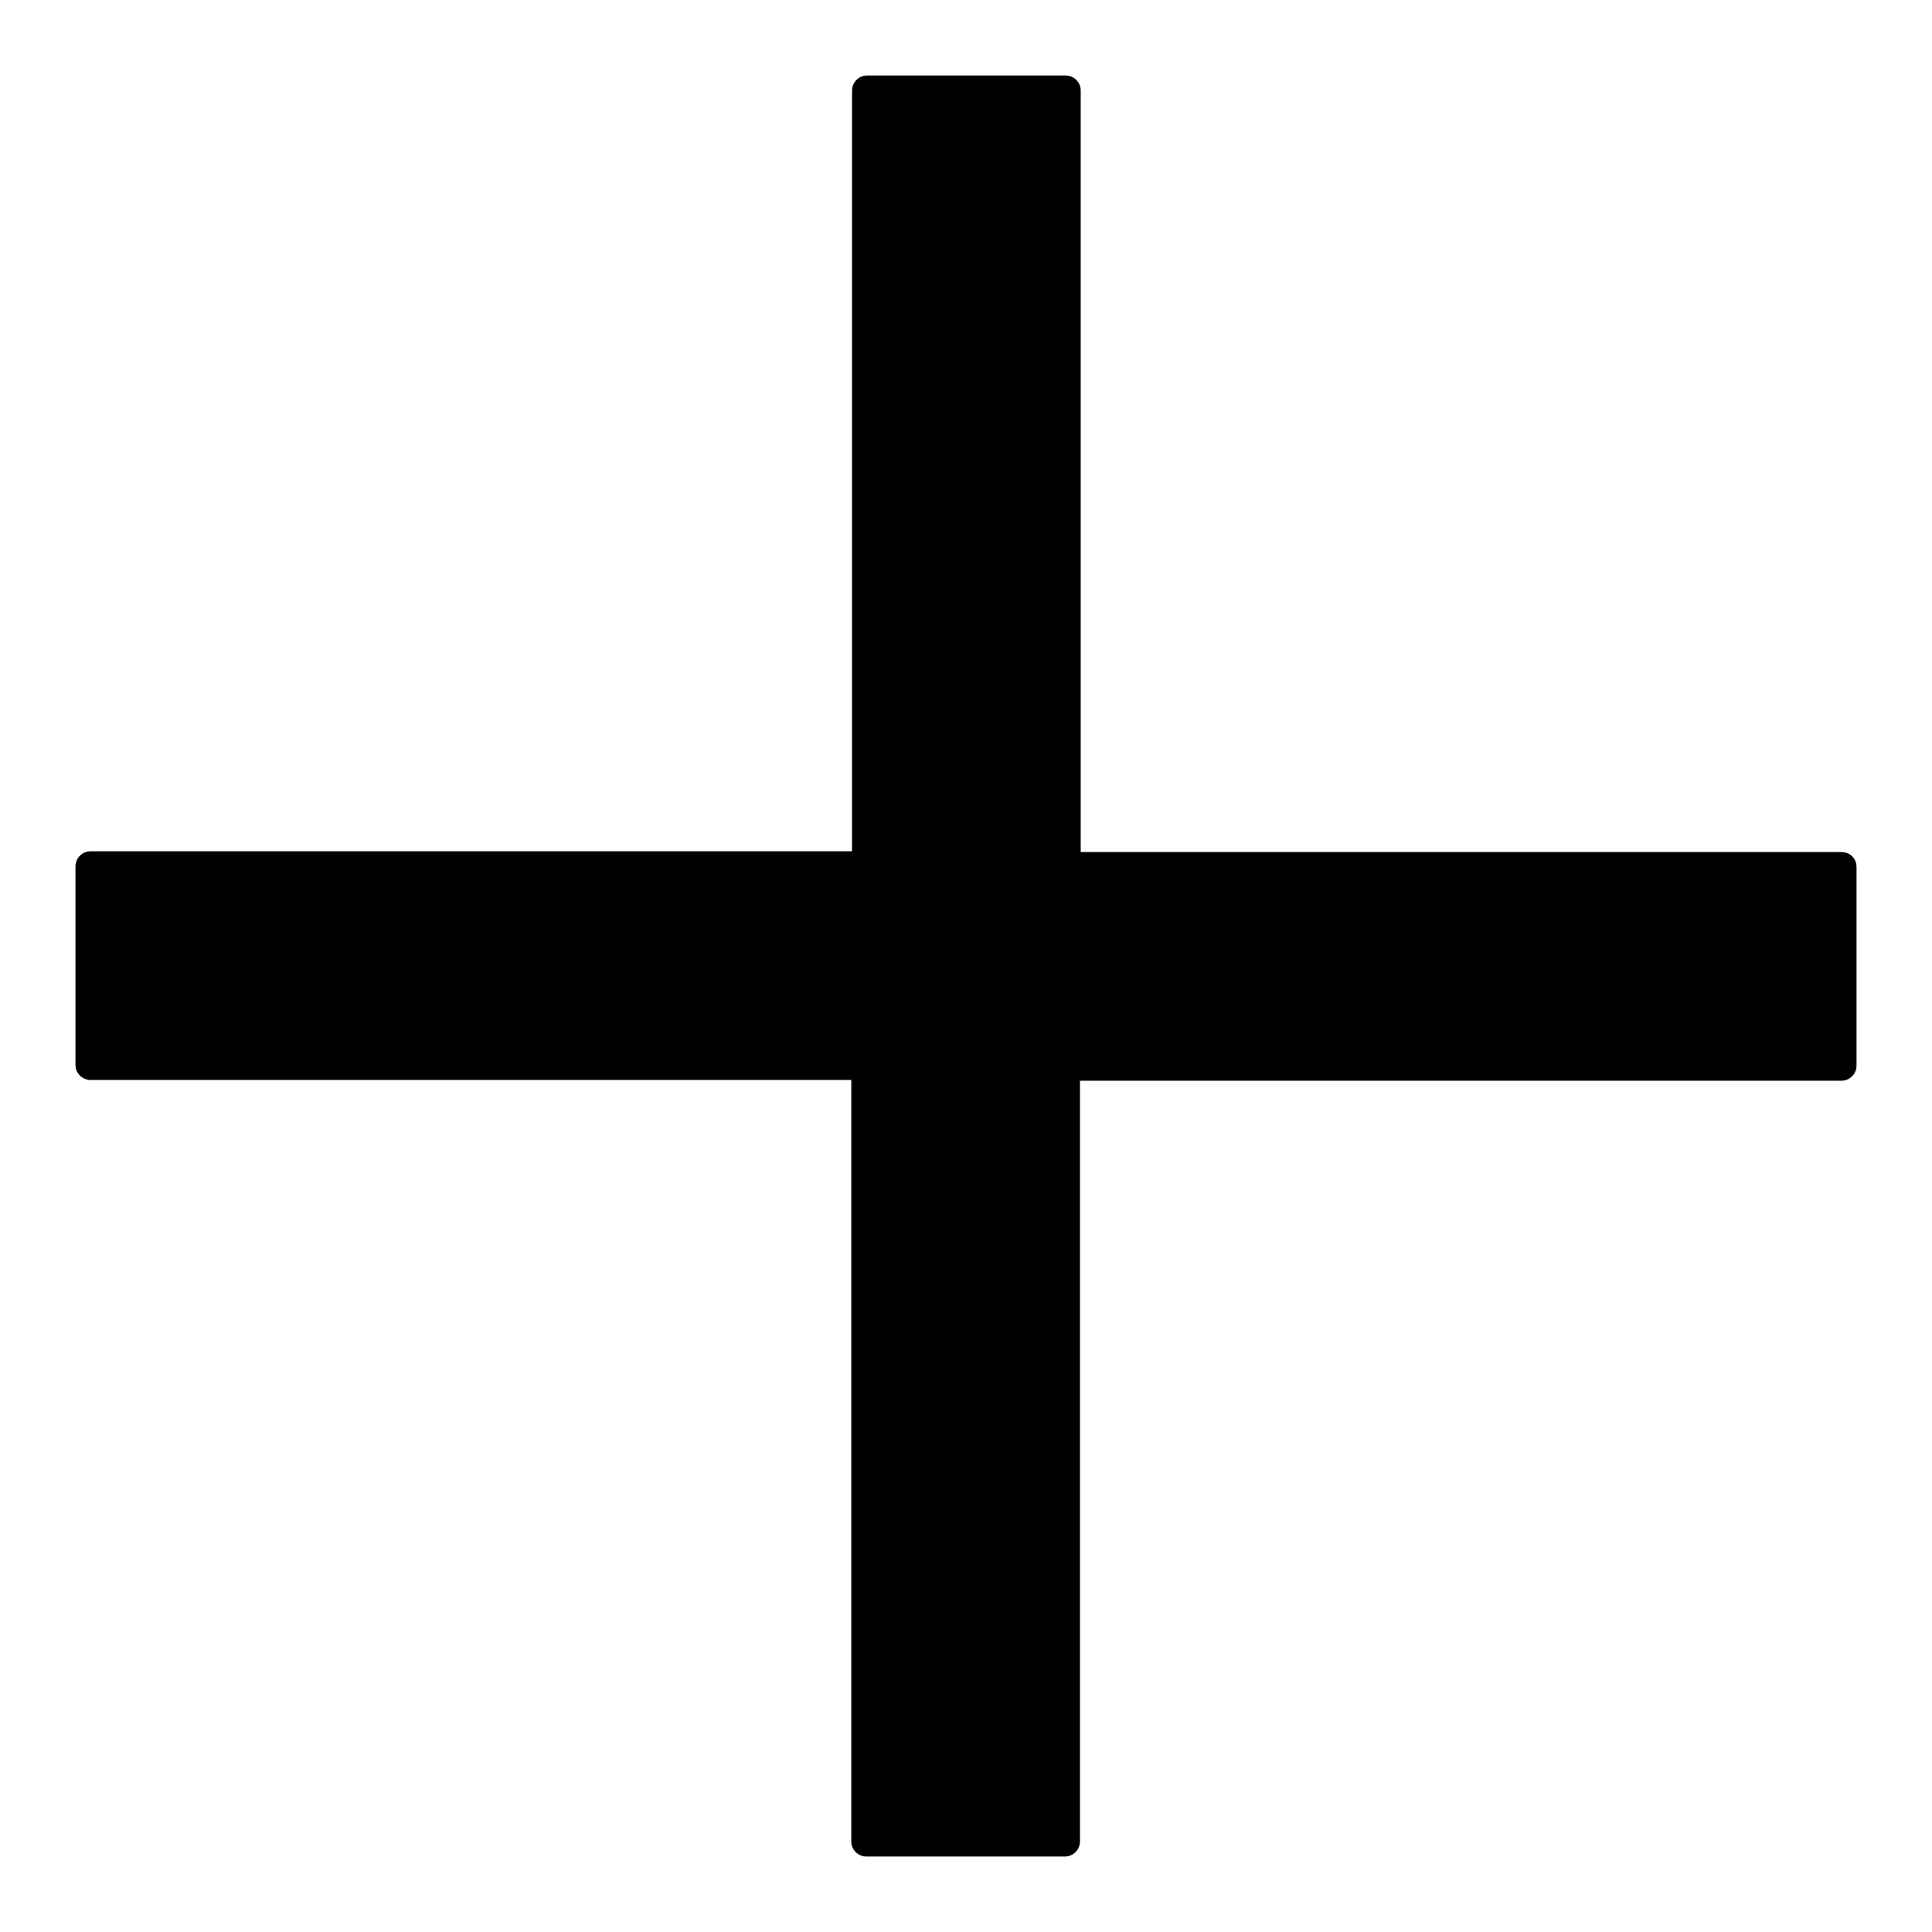
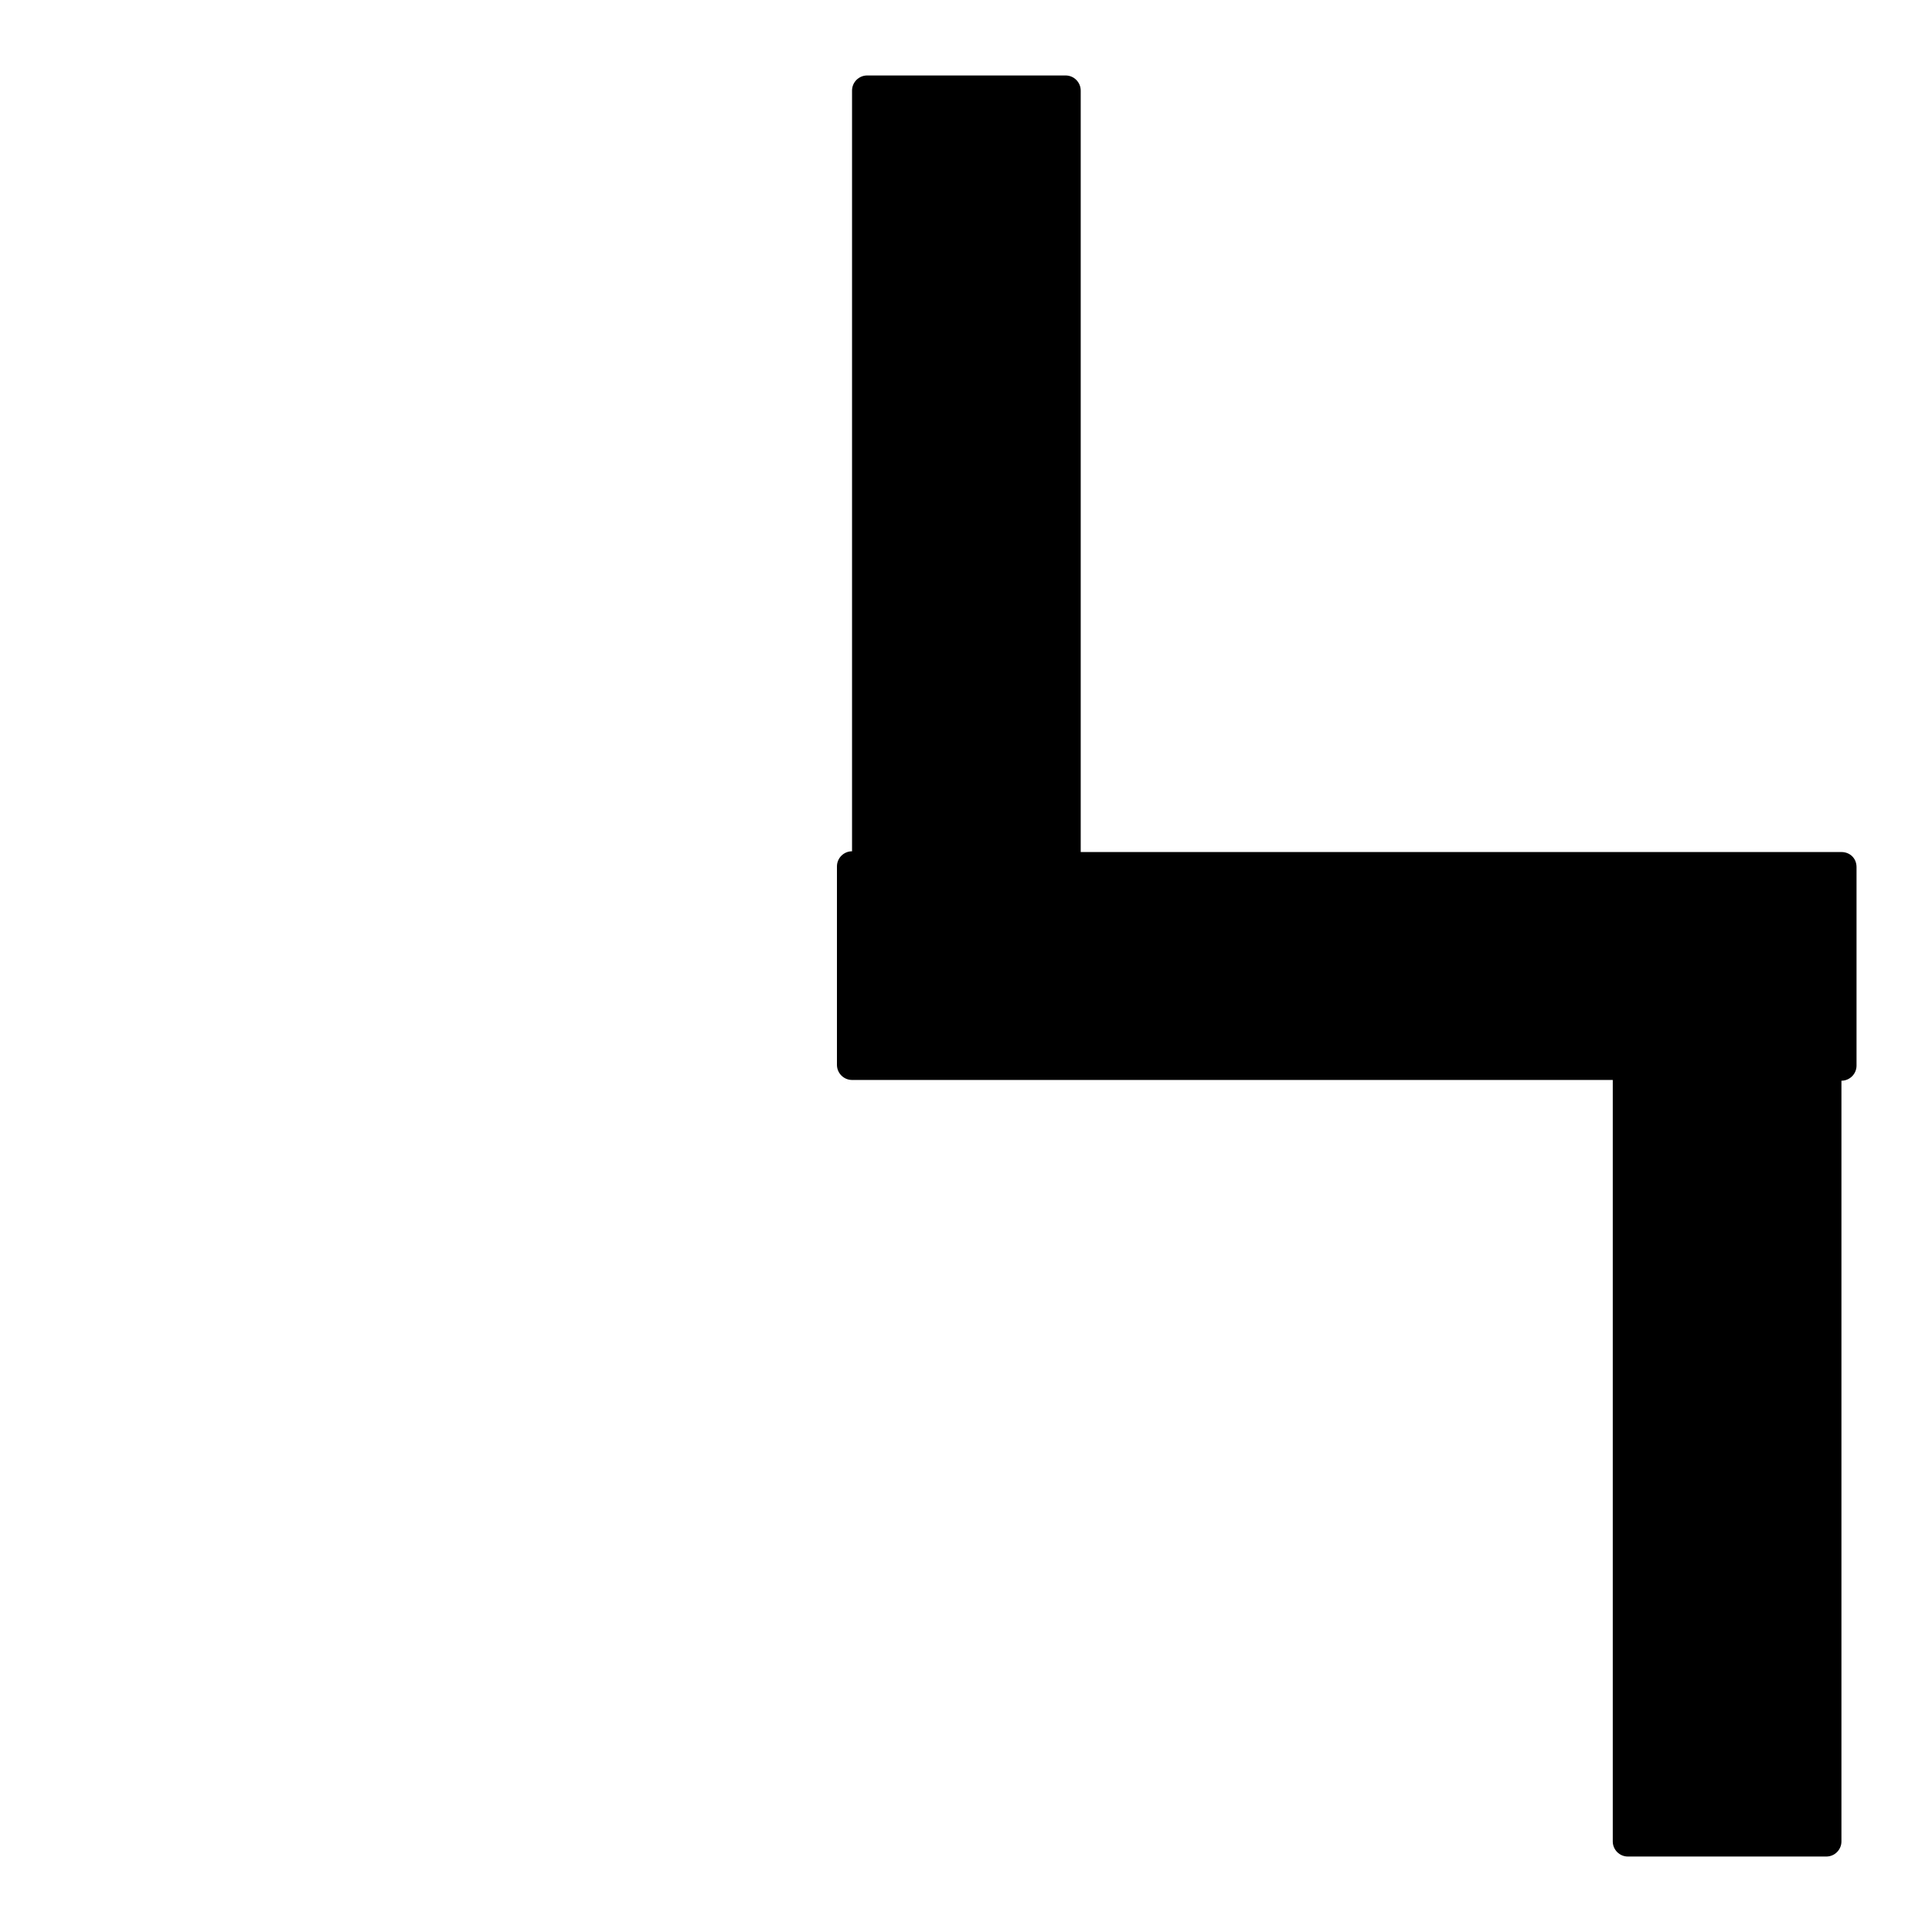
<svg xmlns="http://www.w3.org/2000/svg" version="1.1" x="0px" y="0px" viewBox="0 0 256 256" enable-background="new 0 0 256 256" xml:space="preserve">
  <g>
    <g>
-       <path fill="#000000" d="M244,112.9H143.2V12c0-1.1-0.9-2-2-2h-26.3c-1.1,0-2,0.9-2,2v100.8H12c-1.1,0-2,0.9-2,2v26.3c0,1.1,0.9,2,2,2h100.8V244c0,1.1,0.9,2,2,2h26.3c1.1,0,2-0.9,2-2V143.2H244c1.1,0,2-0.9,2-2v-26.3C246,113.7,245.1,112.9,244,112.9z" />
+       <path fill="#000000" d="M244,112.9H143.2V12c0-1.1-0.9-2-2-2h-26.3c-1.1,0-2,0.9-2,2v100.8c-1.1,0-2,0.9-2,2v26.3c0,1.1,0.9,2,2,2h100.8V244c0,1.1,0.9,2,2,2h26.3c1.1,0,2-0.9,2-2V143.2H244c1.1,0,2-0.9,2-2v-26.3C246,113.7,245.1,112.9,244,112.9z" />
    </g>
  </g>
</svg>